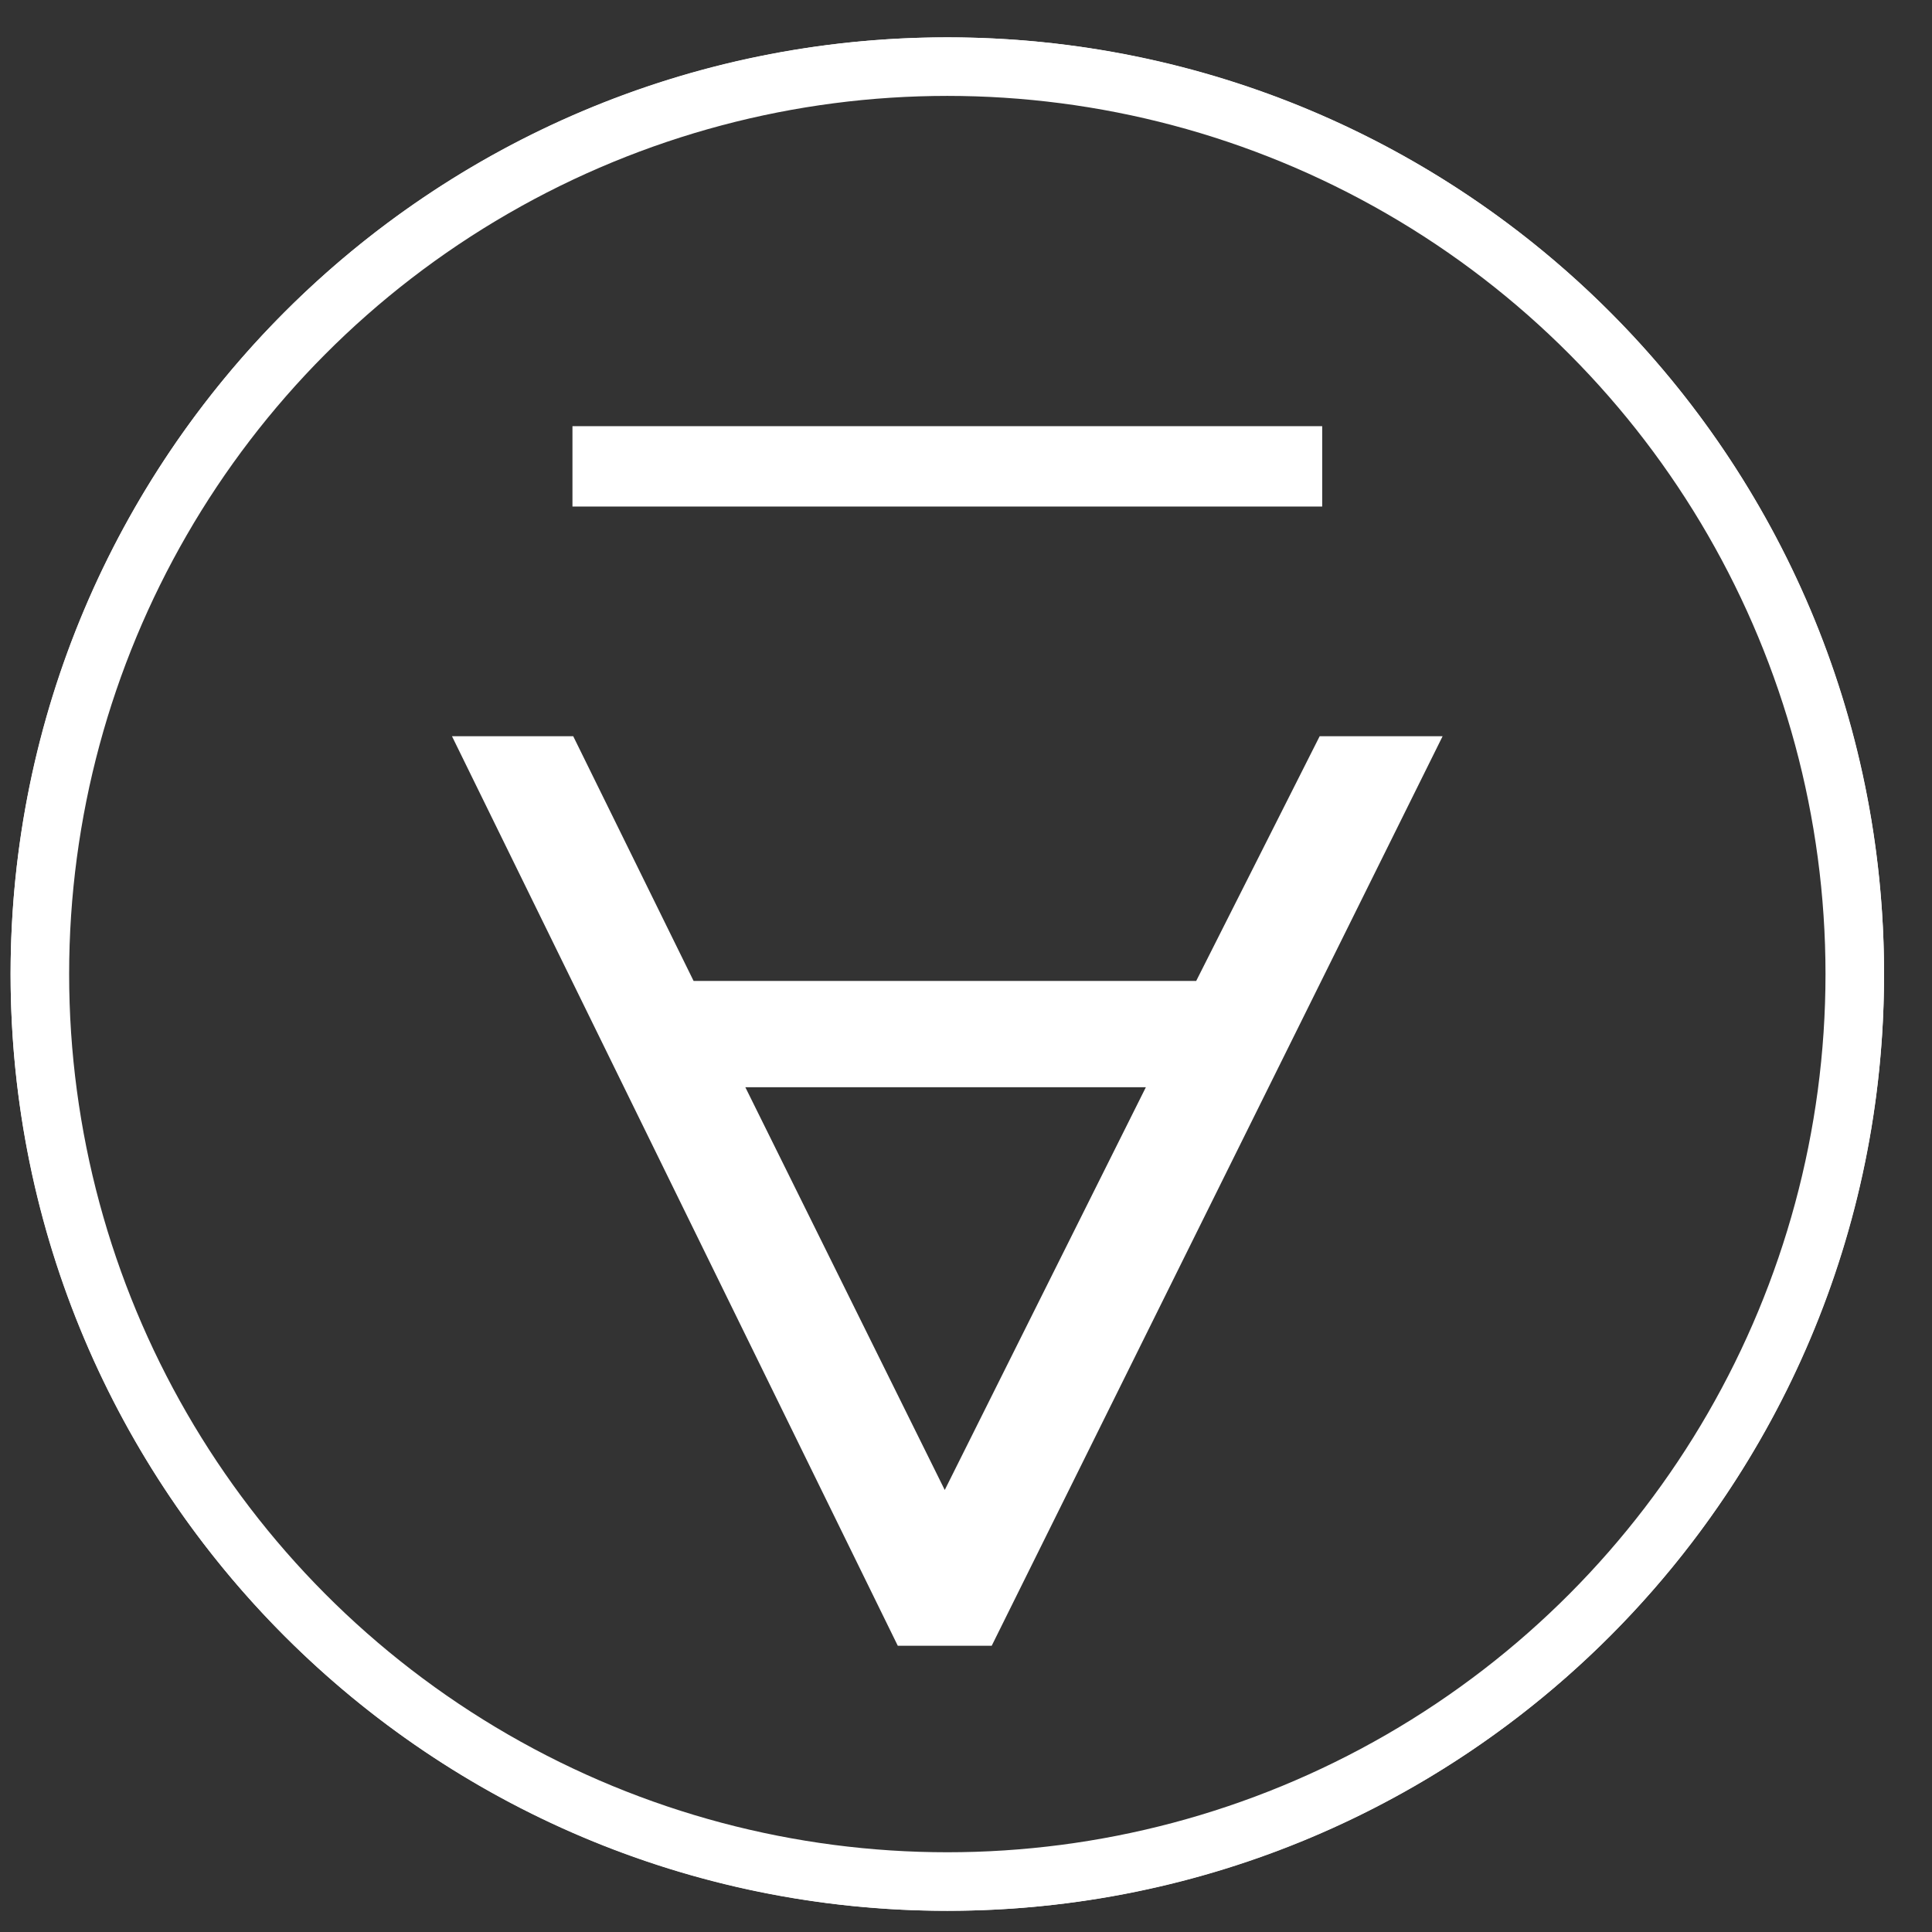
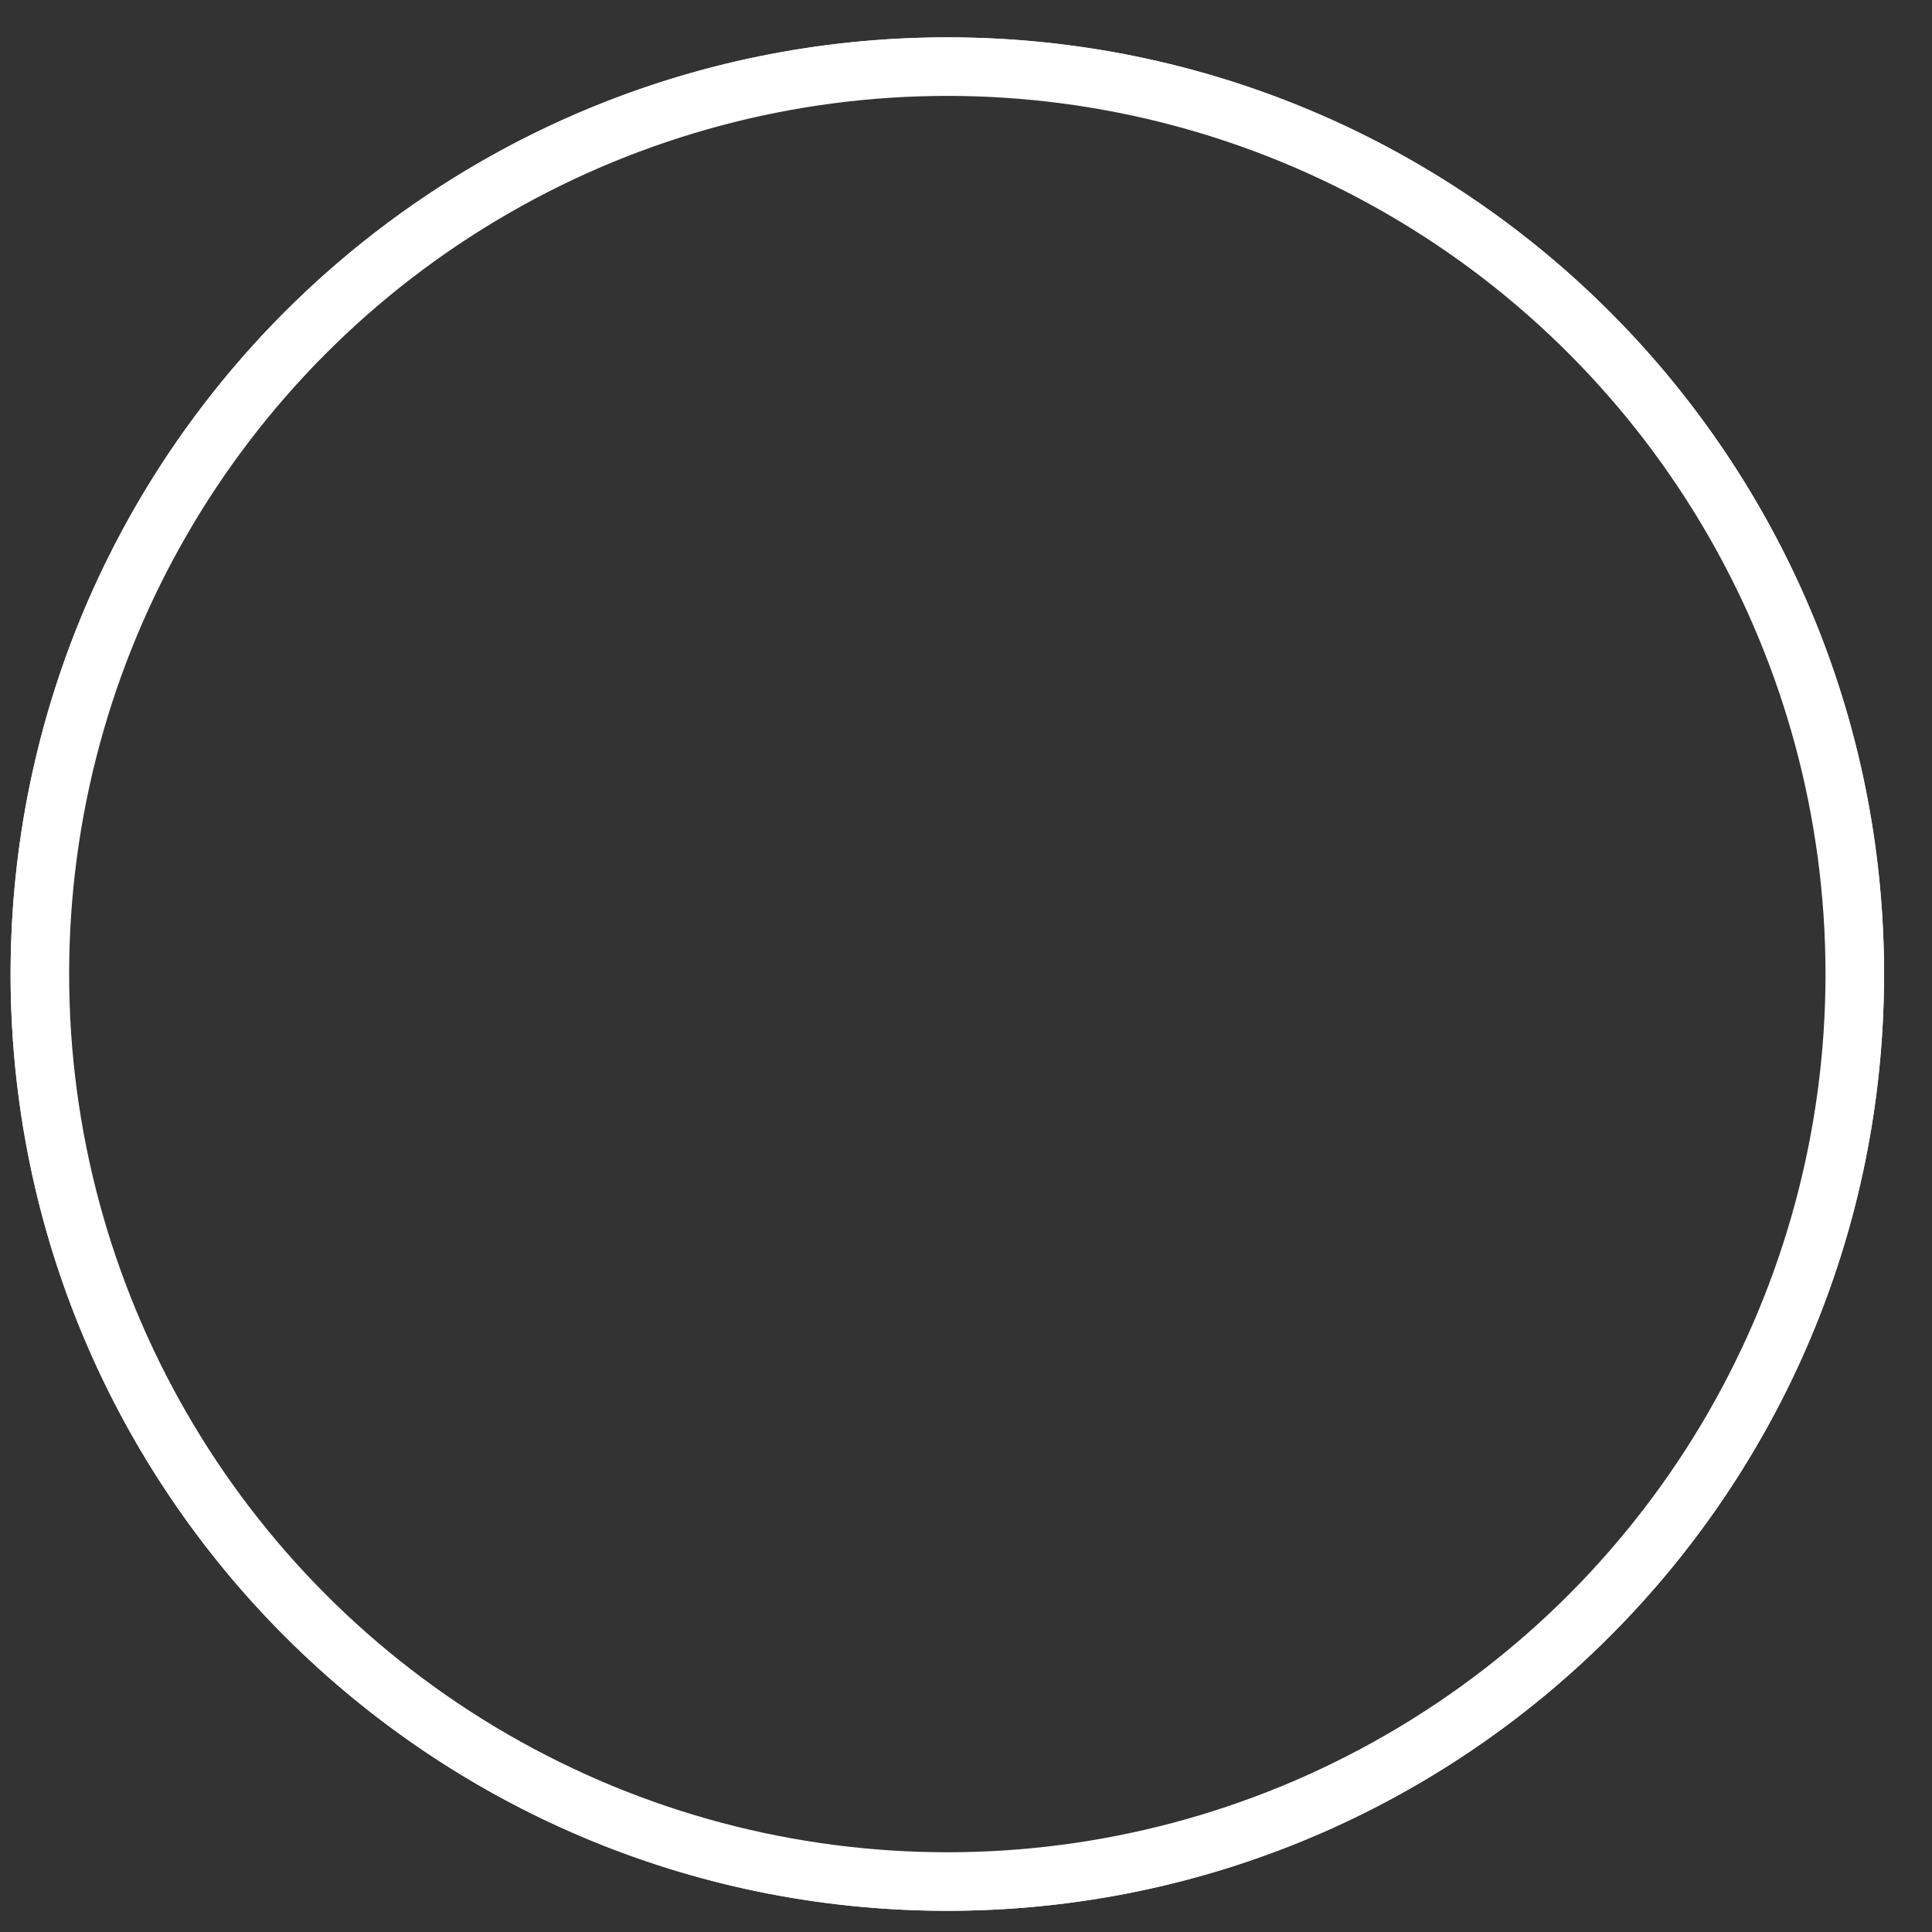
<svg xmlns="http://www.w3.org/2000/svg" width="33" height="33" viewBox="0 0 33 33" fill="none">
  <rect x="0" y="0" width="33" height="33" fill="#333333" stroke="none" />
  <path fill-rule="evenodd" clip-rule="evenodd" d="M16.181 0.638C20.599 0.638 24.599 2.429 27.494 5.325C30.39 8.22 32.181 12.22 32.181 16.638C32.181 21.056 30.39 25.057 27.494 27.952C24.599 30.847 20.599 32.638 16.181 32.638C11.763 32.638 7.762 30.847 4.867 27.952C1.972 25.057 0.181 21.056 0.181 16.638C0.181 12.22 1.972 8.22 4.867 5.325C7.762 2.429 11.763 0.638 16.181 0.638ZM27.247 5.572C24.415 2.74 20.502 0.988 16.181 0.988C11.859 0.988 7.946 2.74 5.114 5.572C2.282 8.404 0.53 12.316 0.53 16.638C0.53 20.96 2.282 24.873 5.114 27.705C7.946 30.537 11.859 32.289 16.181 32.289C20.502 32.289 24.415 30.537 27.247 27.705C30.079 24.873 31.831 20.96 31.831 16.638C31.831 12.316 30.079 8.404 27.247 5.572Z" fill="white" />
-   <path fill-rule="evenodd" clip-rule="evenodd" d="M22.584 8.652H9.778V7.279H22.584V8.652ZM12.731 18.571H19.572L16.137 25.45L12.731 18.571ZM7.72 12.575L15.335 28.111H16.939L24.641 12.575H22.541L20.432 16.755H11.847L9.791 12.575H7.72Z" fill="white" />
  <circle cx="16.181" cy="16.638" r="15.5" stroke="white" />
</svg>